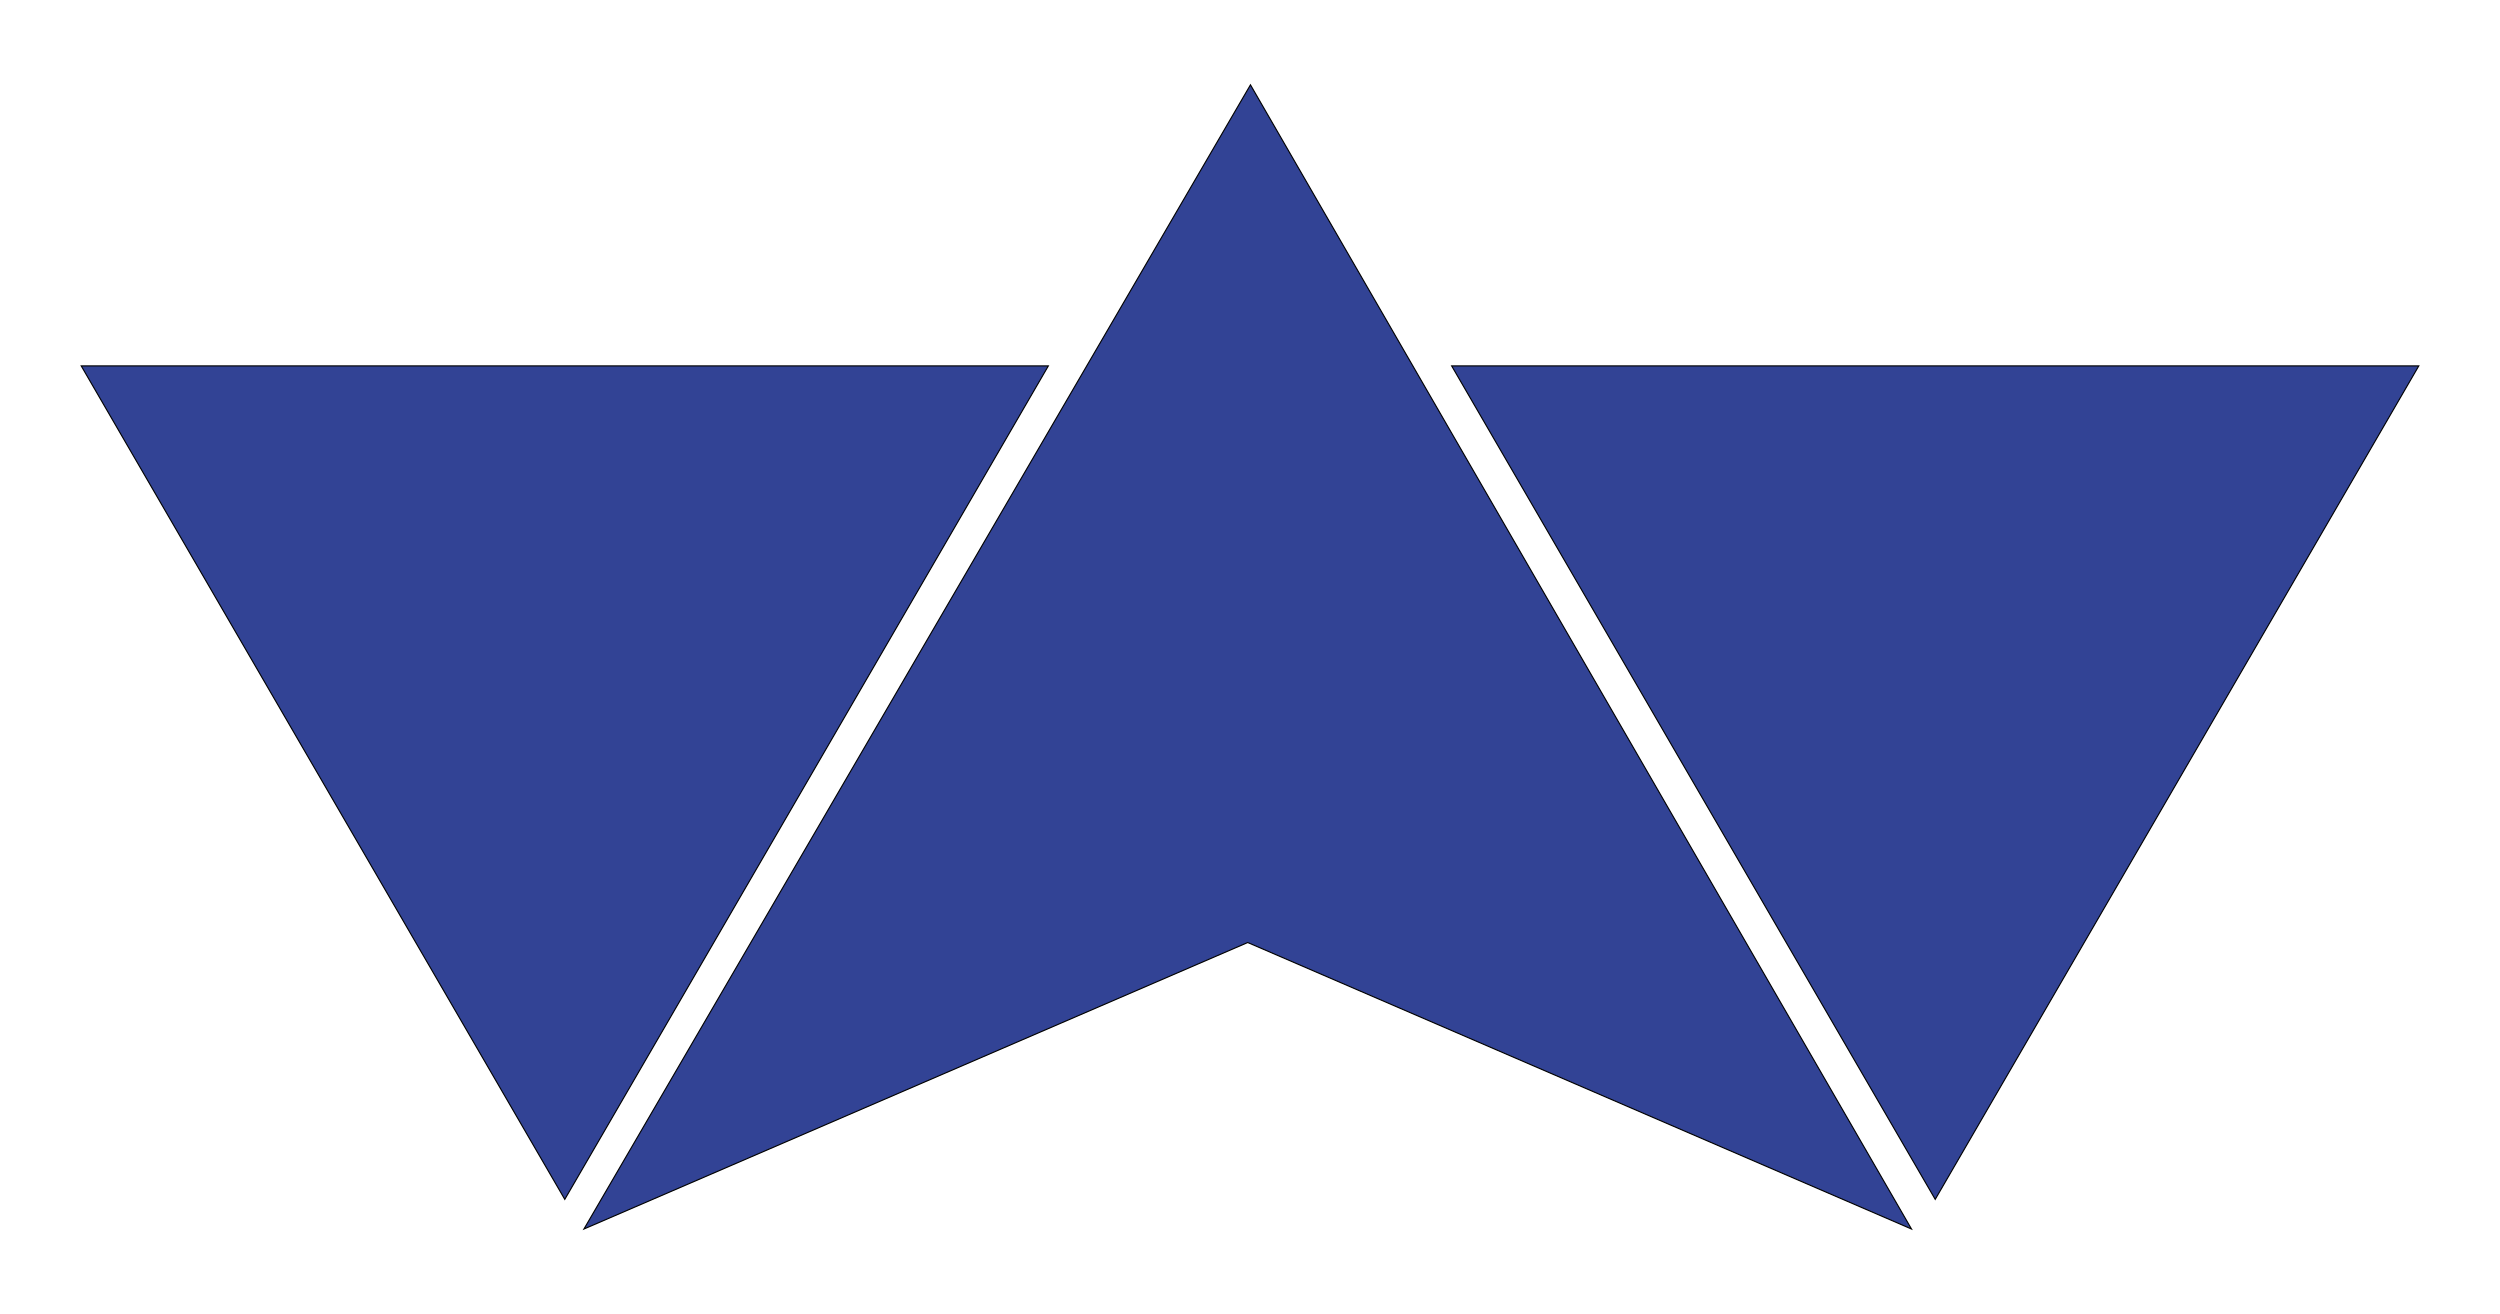
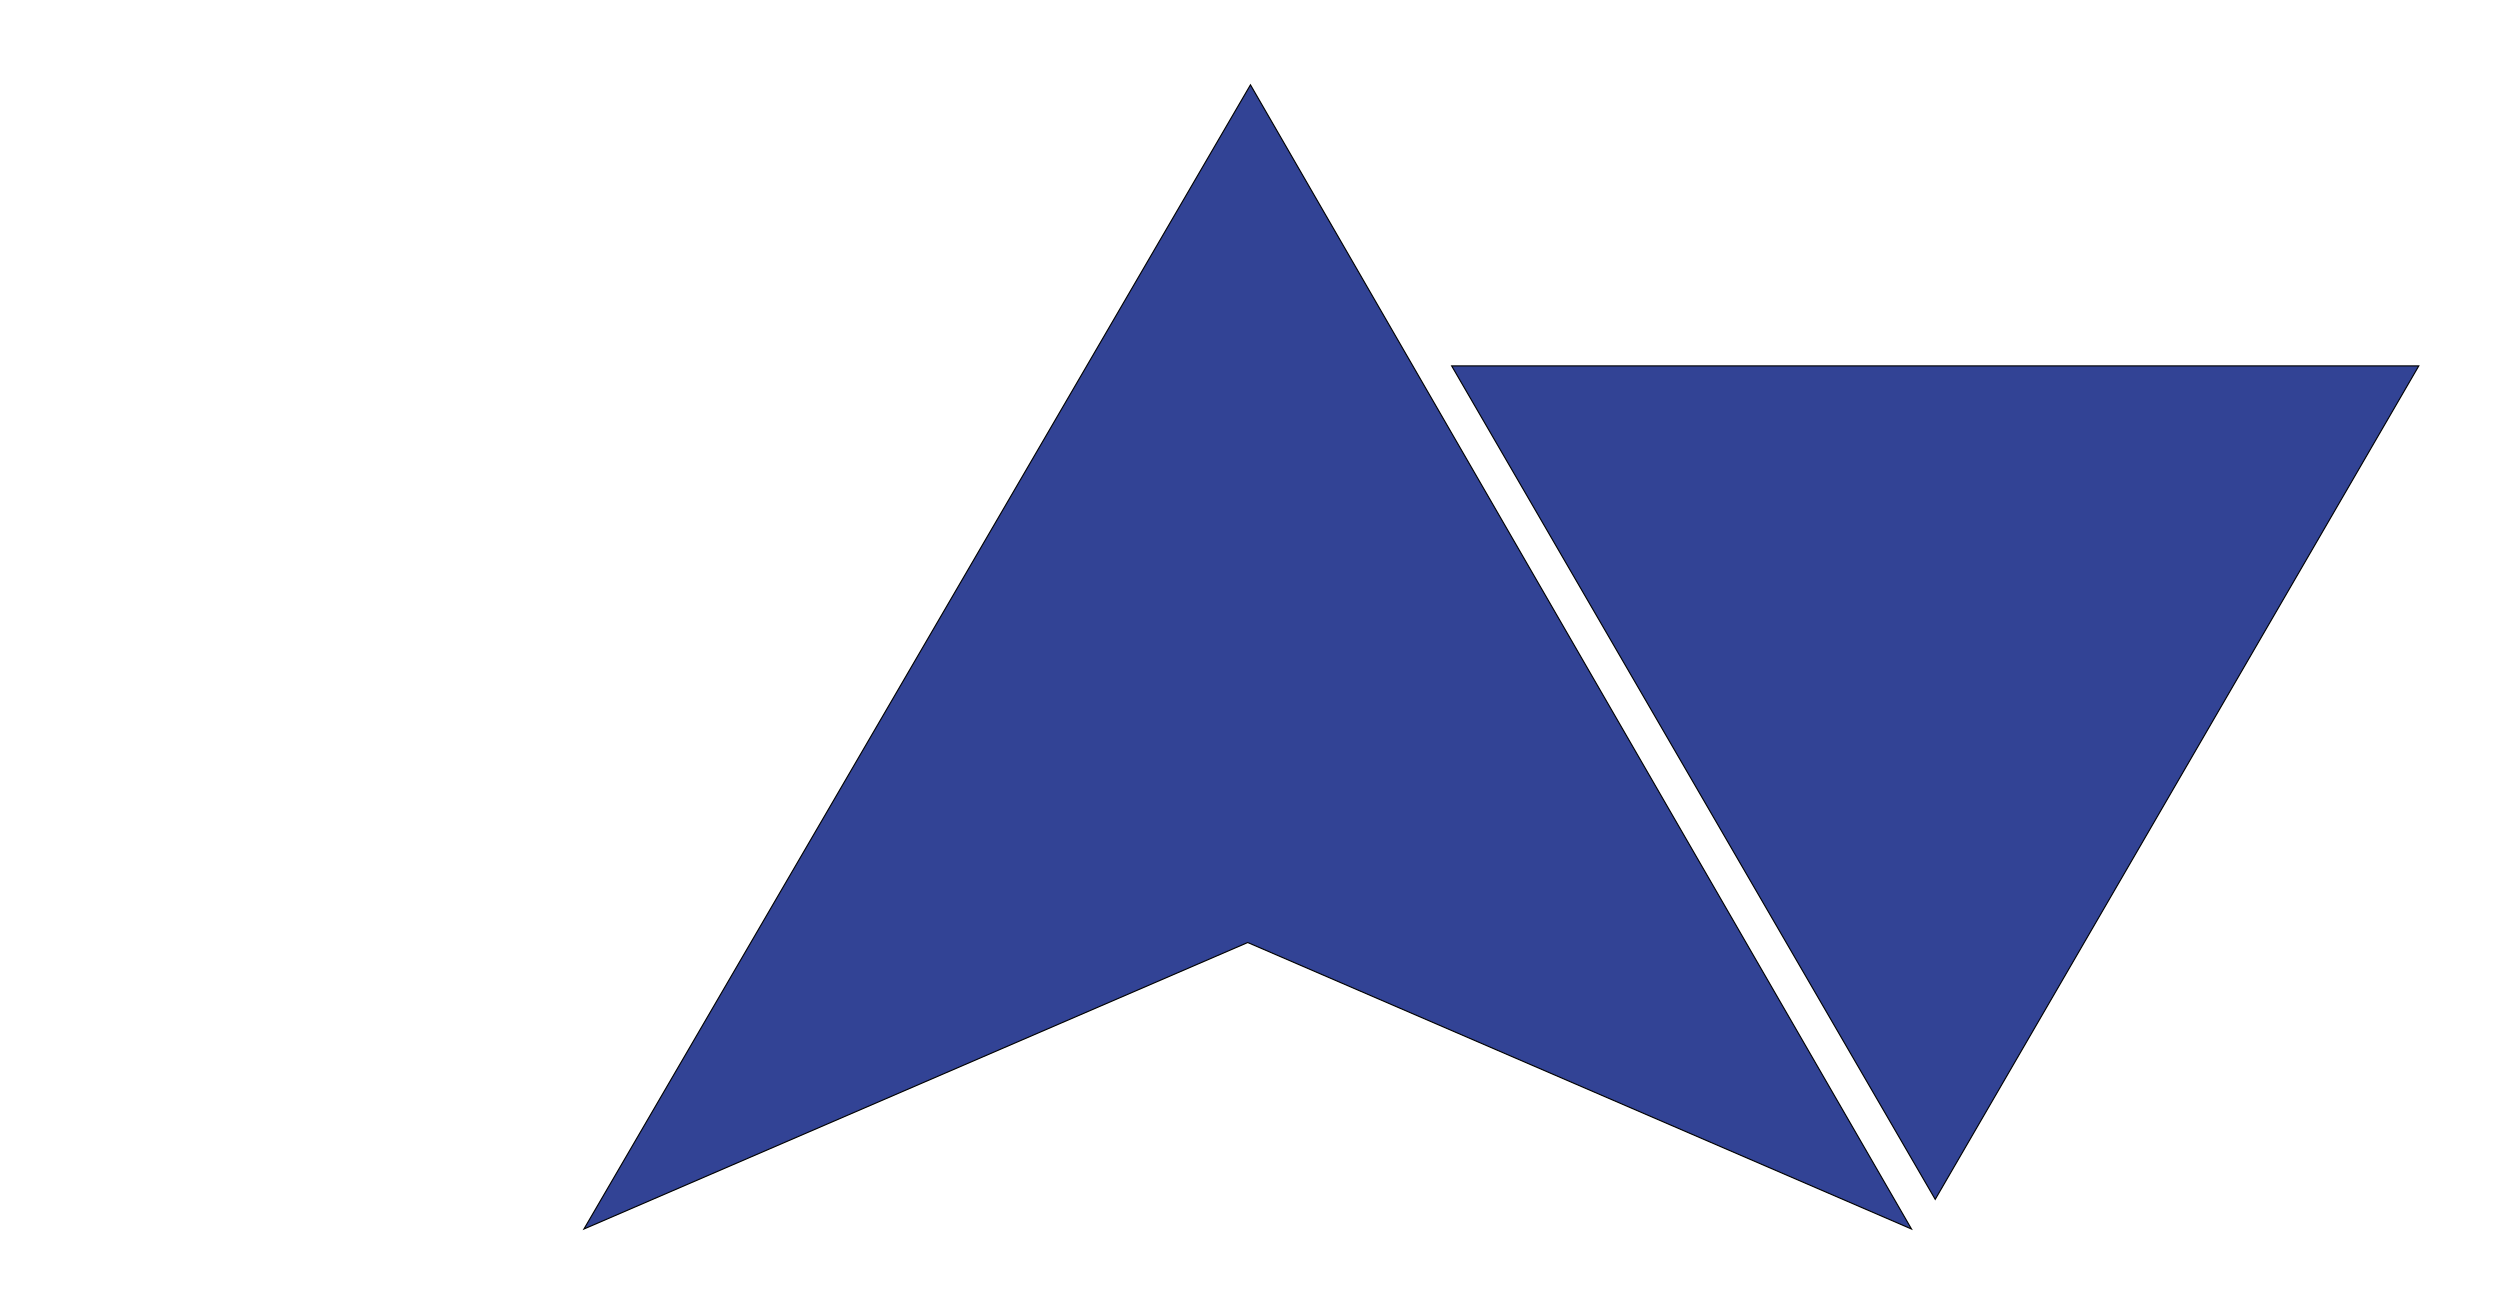
<svg xmlns="http://www.w3.org/2000/svg" version="1.1" x="0" y="0" viewBox="0 0 548 288">
  <style type="text/css">
	.st0{fill:#324395;stroke:#000;stroke-width:0.25;0}
</style>
  <polygon class="st0" points="274.1,18.6 128,269.4 273.5,206.6 419,269.4" />
  <polygon class="st0" points="530.2,80.2 318.2,80.2 424.2,262.9" />
-   <polygon class="st0" points="229.8,80.2 17.8,80.2 123.8,262.9" />
</svg>